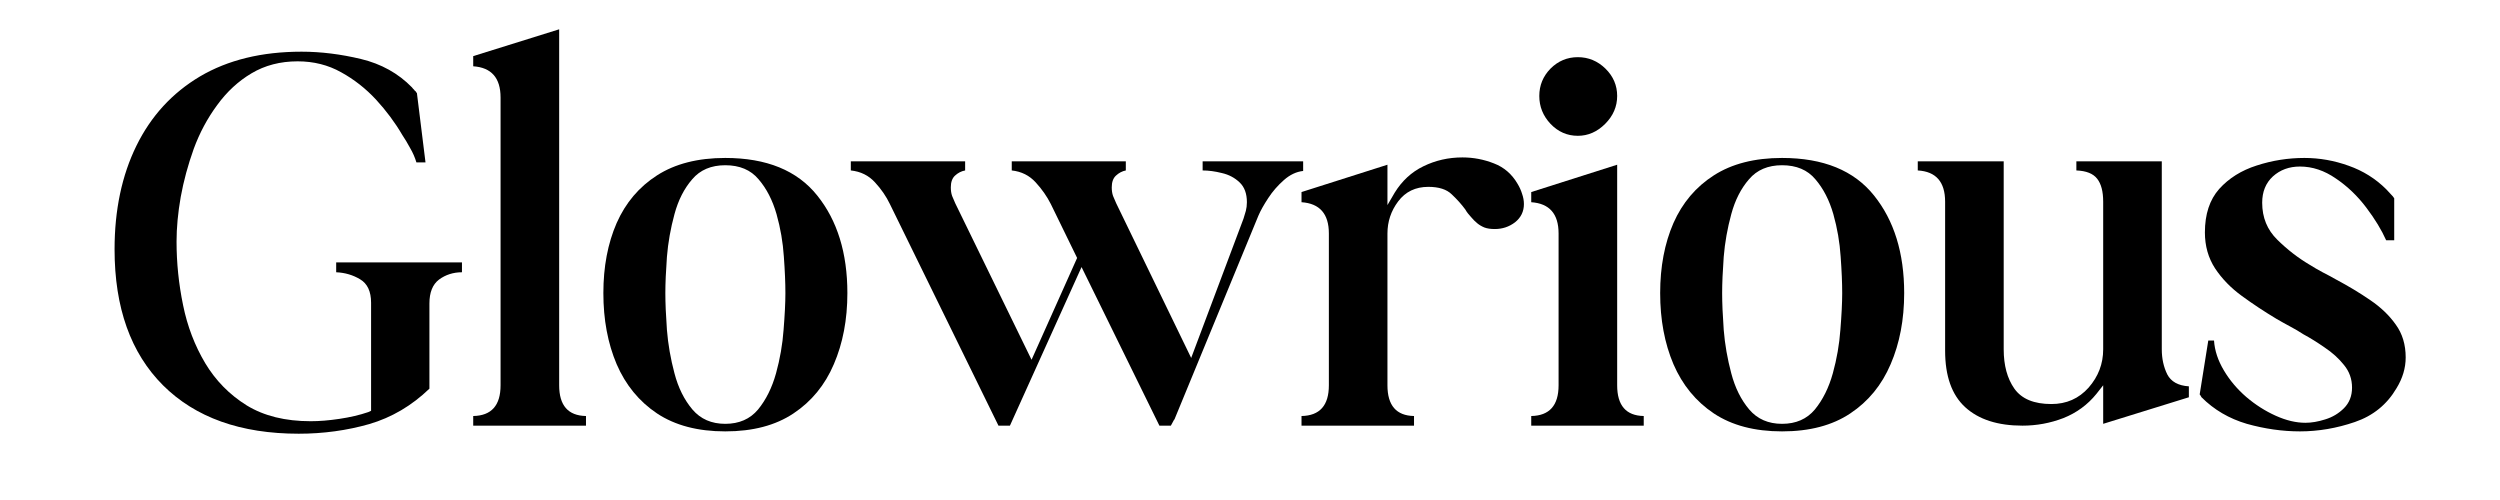
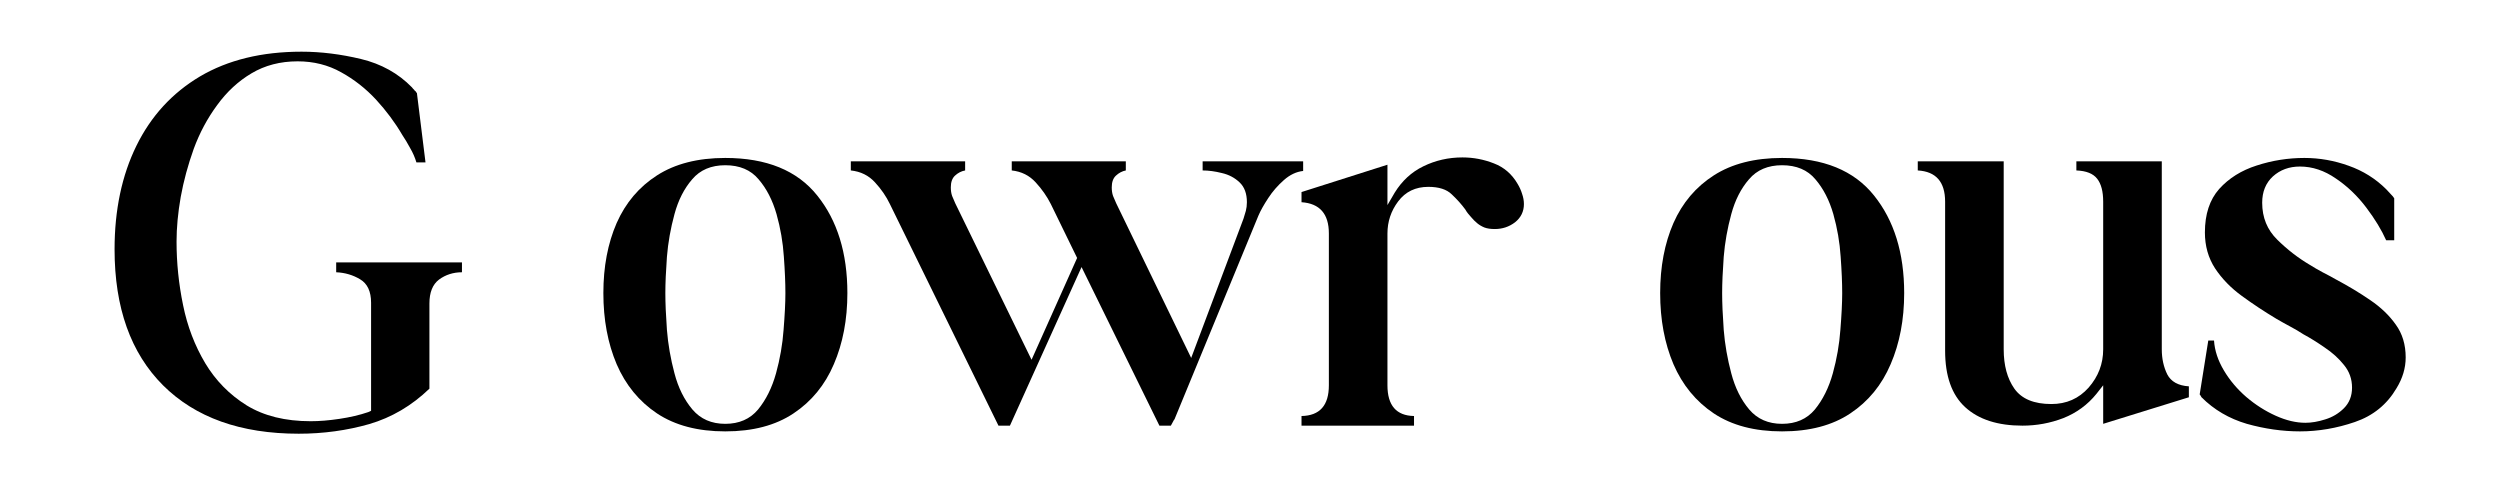
<svg xmlns="http://www.w3.org/2000/svg" width="200" zoomAndPan="magnify" viewBox="0 0 150 30" height="40" preserveAspectRatio="xMidYMid meet" version="1.0">
  <defs>
    <g />
  </defs>
  <g fill="#000000" fill-opacity="1">
    <g transform="translate(6.296, 25.539)">
      <g>
        <path d="M 11.625 0.484 C 8.145 0.484 5.43 -0.484 3.484 -2.422 C 1.547 -4.359 0.578 -7.078 0.578 -10.578 C 0.578 -12.941 1.016 -15.016 1.891 -16.797 C 2.766 -18.578 4.035 -19.961 5.703 -20.953 C 7.379 -21.941 9.41 -22.438 11.797 -22.438 C 12.961 -22.438 14.148 -22.289 15.359 -22 C 16.578 -21.707 17.598 -21.141 18.422 -20.297 C 18.422 -20.297 18.441 -20.27 18.484 -20.219 C 18.535 -20.176 18.57 -20.133 18.594 -20.094 C 18.633 -20.07 18.66 -20.047 18.672 -20.016 C 18.68 -19.992 18.695 -19.973 18.719 -19.953 L 19.234 -15.797 L 18.688 -15.797 C 18.602 -16.086 18.477 -16.375 18.312 -16.656 C 18.156 -16.945 18 -17.207 17.844 -17.438 C 17.406 -18.188 16.879 -18.895 16.266 -19.562 C 15.648 -20.227 14.953 -20.773 14.172 -21.203 C 13.391 -21.641 12.52 -21.859 11.562 -21.859 C 10.52 -21.859 9.598 -21.617 8.797 -21.141 C 8.004 -20.672 7.316 -20.035 6.734 -19.234 C 6.148 -18.441 5.68 -17.566 5.328 -16.609 C 4.984 -15.648 4.723 -14.688 4.547 -13.719 C 4.379 -12.758 4.297 -11.867 4.297 -11.047 C 4.297 -9.773 4.426 -8.504 4.688 -7.234 C 4.945 -5.961 5.391 -4.801 6.016 -3.75 C 6.641 -2.707 7.469 -1.863 8.5 -1.219 C 9.539 -0.582 10.82 -0.266 12.344 -0.266 C 12.863 -0.266 13.438 -0.312 14.062 -0.406 C 14.695 -0.5 15.273 -0.633 15.797 -0.812 L 15.969 -0.891 L 15.969 -7.375 C 15.969 -8.051 15.75 -8.52 15.312 -8.781 C 14.883 -9.039 14.406 -9.18 13.875 -9.203 L 13.875 -9.797 L 21.422 -9.797 L 21.422 -9.203 C 20.898 -9.203 20.441 -9.055 20.047 -8.766 C 19.66 -8.473 19.469 -7.992 19.469 -7.328 L 19.469 -2.219 C 18.406 -1.195 17.203 -0.488 15.859 -0.094 C 14.516 0.289 13.102 0.484 11.625 0.484 Z M 11.625 0.484 " />
      </g>
    </g>
  </g>
  <g fill="#000000" fill-opacity="1">
    <g transform="translate(28.159, 25.539)">
      <g>
-         <path d="M 0.234 -22.172 L 5.391 -23.781 L 5.391 -2.422 C 5.391 -1.211 5.926 -0.598 7 -0.578 L 7 0 L 0.234 0 L 0.234 -0.578 C 1.328 -0.598 1.875 -1.211 1.875 -2.422 L 1.875 -19.688 C 1.875 -20.863 1.328 -21.488 0.234 -21.562 Z M 0.234 -22.172 " />
-       </g>
+         </g>
    </g>
  </g>
  <g fill="#000000" fill-opacity="1">
    <g transform="translate(35.39, 25.539)">
      <g>
        <path d="M 8.125 0.344 C 6.477 0.344 5.113 -0.016 4.031 -0.734 C 2.957 -1.453 2.148 -2.438 1.609 -3.688 C 1.078 -4.938 0.812 -6.359 0.812 -7.953 C 0.812 -9.535 1.078 -10.938 1.609 -12.156 C 2.148 -13.375 2.957 -14.328 4.031 -15.016 C 5.113 -15.711 6.477 -16.062 8.125 -16.062 C 10.602 -16.062 12.441 -15.312 13.641 -13.812 C 14.848 -12.312 15.453 -10.359 15.453 -7.953 C 15.453 -6.359 15.18 -4.938 14.641 -3.688 C 14.109 -2.438 13.301 -1.453 12.219 -0.734 C 11.145 -0.016 9.781 0.344 8.125 0.344 Z M 4.531 -7.953 C 4.531 -7.359 4.562 -6.625 4.625 -5.75 C 4.695 -4.875 4.848 -4.004 5.078 -3.141 C 5.305 -2.273 5.664 -1.551 6.156 -0.969 C 6.645 -0.395 7.301 -0.109 8.125 -0.109 C 8.957 -0.109 9.613 -0.395 10.094 -0.969 C 10.57 -1.551 10.93 -2.273 11.172 -3.141 C 11.41 -4.004 11.562 -4.875 11.625 -5.75 C 11.695 -6.625 11.734 -7.359 11.734 -7.953 C 11.734 -8.566 11.703 -9.297 11.641 -10.141 C 11.586 -10.992 11.441 -11.844 11.203 -12.688 C 10.961 -13.531 10.602 -14.227 10.125 -14.781 C 9.656 -15.344 8.988 -15.625 8.125 -15.625 C 7.281 -15.625 6.617 -15.344 6.141 -14.781 C 5.66 -14.227 5.305 -13.531 5.078 -12.688 C 4.848 -11.844 4.695 -10.988 4.625 -10.125 C 4.562 -9.258 4.531 -8.535 4.531 -7.953 Z M 4.531 -7.953 " />
      </g>
    </g>
  </g>
  <g fill="#000000" fill-opacity="1">
    <g transform="translate(51.455, 25.539)">
      <g>
        <path d="M -0.406 -15.312 L -0.406 -15.859 L 6.453 -15.859 L 6.453 -15.312 C 6.223 -15.27 6.02 -15.164 5.844 -15 C 5.676 -14.844 5.594 -14.609 5.594 -14.297 C 5.594 -14.109 5.617 -13.938 5.672 -13.781 C 5.734 -13.625 5.797 -13.477 5.859 -13.344 L 10.438 -3.953 L 13.172 -10.062 L 11.594 -13.297 C 11.363 -13.754 11.062 -14.188 10.688 -14.594 C 10.312 -15.008 9.832 -15.25 9.25 -15.312 L 9.25 -15.859 L 16.094 -15.859 L 16.094 -15.312 C 15.875 -15.27 15.676 -15.164 15.5 -15 C 15.332 -14.844 15.25 -14.609 15.25 -14.297 C 15.25 -14.109 15.273 -13.938 15.328 -13.781 C 15.391 -13.625 15.453 -13.477 15.516 -13.344 L 20.016 -4.062 L 23.156 -12.422 C 23.207 -12.578 23.254 -12.734 23.297 -12.891 C 23.336 -13.047 23.359 -13.219 23.359 -13.406 C 23.359 -13.926 23.211 -14.32 22.922 -14.594 C 22.629 -14.875 22.273 -15.062 21.859 -15.156 C 21.453 -15.258 21.066 -15.312 20.703 -15.312 L 20.703 -15.859 L 26.734 -15.859 L 26.734 -15.281 C 26.328 -15.238 25.941 -15.055 25.578 -14.734 C 25.211 -14.41 24.898 -14.051 24.641 -13.656 C 24.379 -13.258 24.18 -12.906 24.047 -12.594 L 19 -0.344 L 19 -0.375 L 18.797 0 L 18.109 0 L 13.438 -9.516 L 9.141 0 L 8.453 0 L 1.938 -13.297 C 1.719 -13.754 1.422 -14.188 1.047 -14.594 C 0.672 -15.008 0.188 -15.25 -0.406 -15.312 Z M -0.406 -15.312 " />
      </g>
    </g>
  </g>
  <g fill="#000000" fill-opacity="1">
    <g transform="translate(77.685, 25.539)">
      <g>
        <path d="M 0.406 -14.016 L 5.562 -15.656 L 5.562 -13.234 L 6 -13.984 C 6.438 -14.691 7.008 -15.219 7.719 -15.562 C 8.438 -15.914 9.219 -16.094 10.062 -16.094 C 10.719 -16.094 11.348 -15.973 11.953 -15.734 C 12.555 -15.504 13.031 -15.094 13.375 -14.5 C 13.488 -14.312 13.578 -14.113 13.641 -13.906 C 13.711 -13.707 13.75 -13.504 13.75 -13.297 C 13.75 -12.848 13.57 -12.484 13.219 -12.203 C 12.863 -11.93 12.457 -11.797 12 -11.797 C 11.75 -11.797 11.539 -11.828 11.375 -11.891 C 11.207 -11.961 11.066 -12.047 10.953 -12.141 C 10.816 -12.254 10.691 -12.379 10.578 -12.516 C 10.523 -12.586 10.461 -12.66 10.391 -12.734 C 10.328 -12.816 10.273 -12.895 10.234 -12.969 C 10.004 -13.281 9.734 -13.582 9.422 -13.875 C 9.117 -14.176 8.648 -14.328 8.016 -14.328 C 7.242 -14.328 6.641 -14.035 6.203 -13.453 C 5.773 -12.879 5.562 -12.238 5.562 -11.531 L 5.562 -2.422 C 5.562 -1.211 6.094 -0.598 7.156 -0.578 L 7.156 0 L 0.406 0 L 0.406 -0.578 C 1.5 -0.598 2.047 -1.211 2.047 -2.422 L 2.047 -11.531 C 2.047 -12.707 1.5 -13.332 0.406 -13.406 Z M 0.406 -14.016 " />
      </g>
    </g>
  </g>
  <g fill="#000000" fill-opacity="1">
    <g transform="translate(91.499, 25.539)">
      <g>
-         <path d="M 0.375 -14.016 L 5.531 -15.656 L 5.531 -2.422 C 5.531 -1.211 6.062 -0.598 7.125 -0.578 L 7.125 0 L 0.375 0 L 0.375 -0.578 C 1.469 -0.598 2.016 -1.211 2.016 -2.422 L 2.016 -11.531 C 2.016 -12.707 1.469 -13.332 0.375 -13.406 Z M 0.859 -19.781 C 0.859 -20.414 1.082 -20.961 1.531 -21.422 C 1.988 -21.879 2.535 -22.109 3.172 -22.109 C 3.805 -22.109 4.359 -21.879 4.828 -21.422 C 5.297 -20.961 5.531 -20.414 5.531 -19.781 C 5.531 -19.145 5.289 -18.586 4.812 -18.109 C 4.332 -17.629 3.785 -17.391 3.172 -17.391 C 2.535 -17.391 1.988 -17.629 1.531 -18.109 C 1.082 -18.586 0.859 -19.145 0.859 -19.781 Z M 0.859 -19.781 " />
-       </g>
+         </g>
    </g>
  </g>
  <g fill="#000000" fill-opacity="1">
    <g transform="translate(98.798, 25.539)">
      <g>
        <path d="M 8.125 0.344 C 6.477 0.344 5.113 -0.016 4.031 -0.734 C 2.957 -1.453 2.148 -2.438 1.609 -3.688 C 1.078 -4.938 0.812 -6.359 0.812 -7.953 C 0.812 -9.535 1.078 -10.938 1.609 -12.156 C 2.148 -13.375 2.957 -14.328 4.031 -15.016 C 5.113 -15.711 6.477 -16.062 8.125 -16.062 C 10.602 -16.062 12.441 -15.312 13.641 -13.812 C 14.848 -12.312 15.453 -10.359 15.453 -7.953 C 15.453 -6.359 15.18 -4.938 14.641 -3.688 C 14.109 -2.438 13.301 -1.453 12.219 -0.734 C 11.145 -0.016 9.781 0.344 8.125 0.344 Z M 4.531 -7.953 C 4.531 -7.359 4.562 -6.625 4.625 -5.75 C 4.695 -4.875 4.848 -4.004 5.078 -3.141 C 5.305 -2.273 5.664 -1.551 6.156 -0.969 C 6.645 -0.395 7.301 -0.109 8.125 -0.109 C 8.957 -0.109 9.613 -0.395 10.094 -0.969 C 10.57 -1.551 10.93 -2.273 11.172 -3.141 C 11.41 -4.004 11.562 -4.875 11.625 -5.75 C 11.695 -6.625 11.734 -7.359 11.734 -7.953 C 11.734 -8.566 11.703 -9.297 11.641 -10.141 C 11.586 -10.992 11.441 -11.844 11.203 -12.688 C 10.961 -13.531 10.602 -14.227 10.125 -14.781 C 9.656 -15.344 8.988 -15.625 8.125 -15.625 C 7.281 -15.625 6.617 -15.344 6.141 -14.781 C 5.66 -14.227 5.305 -13.531 5.078 -12.688 C 4.848 -11.844 4.695 -10.988 4.625 -10.125 C 4.562 -9.258 4.531 -8.535 4.531 -7.953 Z M 4.531 -7.953 " />
      </g>
    </g>
  </g>
  <g fill="#000000" fill-opacity="1">
    <g transform="translate(114.863, 25.539)">
      <g>
        <path d="M 1.844 -13.438 C 1.844 -14.625 1.297 -15.25 0.203 -15.312 L 0.203 -15.859 L 5.359 -15.859 L 5.359 -4.578 C 5.359 -3.617 5.57 -2.832 6 -2.219 C 6.438 -1.602 7.176 -1.297 8.219 -1.297 C 9.125 -1.297 9.867 -1.625 10.453 -2.281 C 11.035 -2.945 11.328 -3.711 11.328 -4.578 L 11.328 -13.438 C 11.328 -14.051 11.207 -14.508 10.969 -14.812 C 10.727 -15.125 10.312 -15.289 9.719 -15.312 L 9.719 -15.859 L 14.844 -15.859 L 14.844 -4.578 C 14.844 -4.023 14.953 -3.523 15.172 -3.078 C 15.398 -2.641 15.832 -2.398 16.469 -2.359 L 16.469 -1.703 L 11.328 -0.109 L 11.328 -2.422 L 10.922 -1.906 C 10.391 -1.25 9.727 -0.766 8.938 -0.453 C 8.145 -0.148 7.328 0 6.484 0 C 5.004 0 3.859 -0.367 3.047 -1.109 C 2.242 -1.848 1.844 -2.977 1.844 -4.5 Z M 1.844 -13.438 " />
      </g>
    </g>
  </g>
  <g fill="#000000" fill-opacity="1">
    <g transform="translate(131.372, 25.539)">
      <g>
        <path d="M 0.719 -1.703 C 0.695 -1.754 0.676 -1.789 0.656 -1.812 C 0.645 -1.832 0.629 -1.852 0.609 -1.875 L 1.125 -5.109 L 1.469 -5.109 C 1.508 -4.504 1.707 -3.906 2.062 -3.312 C 2.414 -2.719 2.863 -2.188 3.406 -1.719 C 3.957 -1.25 4.547 -0.875 5.172 -0.594 C 5.797 -0.312 6.391 -0.172 6.953 -0.172 C 7.316 -0.172 7.711 -0.238 8.141 -0.375 C 8.578 -0.508 8.953 -0.734 9.266 -1.047 C 9.586 -1.367 9.75 -1.781 9.75 -2.281 C 9.75 -2.801 9.586 -3.254 9.266 -3.641 C 8.953 -4.035 8.566 -4.383 8.109 -4.688 C 7.66 -5 7.234 -5.266 6.828 -5.484 C 6.578 -5.648 6.312 -5.805 6.031 -5.953 C 5.758 -6.098 5.488 -6.25 5.219 -6.406 C 4.488 -6.844 3.797 -7.301 3.141 -7.781 C 2.484 -8.258 1.945 -8.812 1.531 -9.438 C 1.125 -10.062 0.922 -10.781 0.922 -11.594 C 0.922 -12.688 1.207 -13.555 1.781 -14.203 C 2.363 -14.848 3.113 -15.316 4.031 -15.609 C 4.957 -15.91 5.91 -16.062 6.891 -16.062 C 7.797 -16.062 8.68 -15.906 9.547 -15.594 C 10.41 -15.289 11.16 -14.82 11.797 -14.188 C 11.797 -14.188 11.867 -14.109 12.016 -13.953 C 12.172 -13.797 12.258 -13.691 12.281 -13.641 L 12.281 -11.125 L 11.797 -11.125 C 11.523 -11.738 11.129 -12.391 10.609 -13.078 C 10.086 -13.773 9.477 -14.359 8.781 -14.828 C 8.094 -15.305 7.375 -15.547 6.625 -15.547 C 5.977 -15.547 5.438 -15.348 5 -14.953 C 4.57 -14.555 4.359 -14.031 4.359 -13.375 C 4.359 -12.488 4.66 -11.75 5.266 -11.156 C 5.867 -10.562 6.516 -10.062 7.203 -9.656 C 7.453 -9.5 7.711 -9.348 7.984 -9.203 C 8.254 -9.066 8.523 -8.922 8.797 -8.766 C 9.523 -8.379 10.207 -7.969 10.844 -7.531 C 11.477 -7.102 11.988 -6.613 12.375 -6.062 C 12.77 -5.52 12.969 -4.863 12.969 -4.094 C 12.969 -3.457 12.785 -2.844 12.422 -2.25 C 11.848 -1.27 11.016 -0.594 9.922 -0.219 C 8.828 0.156 7.727 0.344 6.625 0.344 C 5.57 0.344 4.508 0.191 3.438 -0.109 C 2.375 -0.422 1.469 -0.953 0.719 -1.703 Z M 0.719 -1.703 " />
      </g>
    </g>
  </g>
</svg>